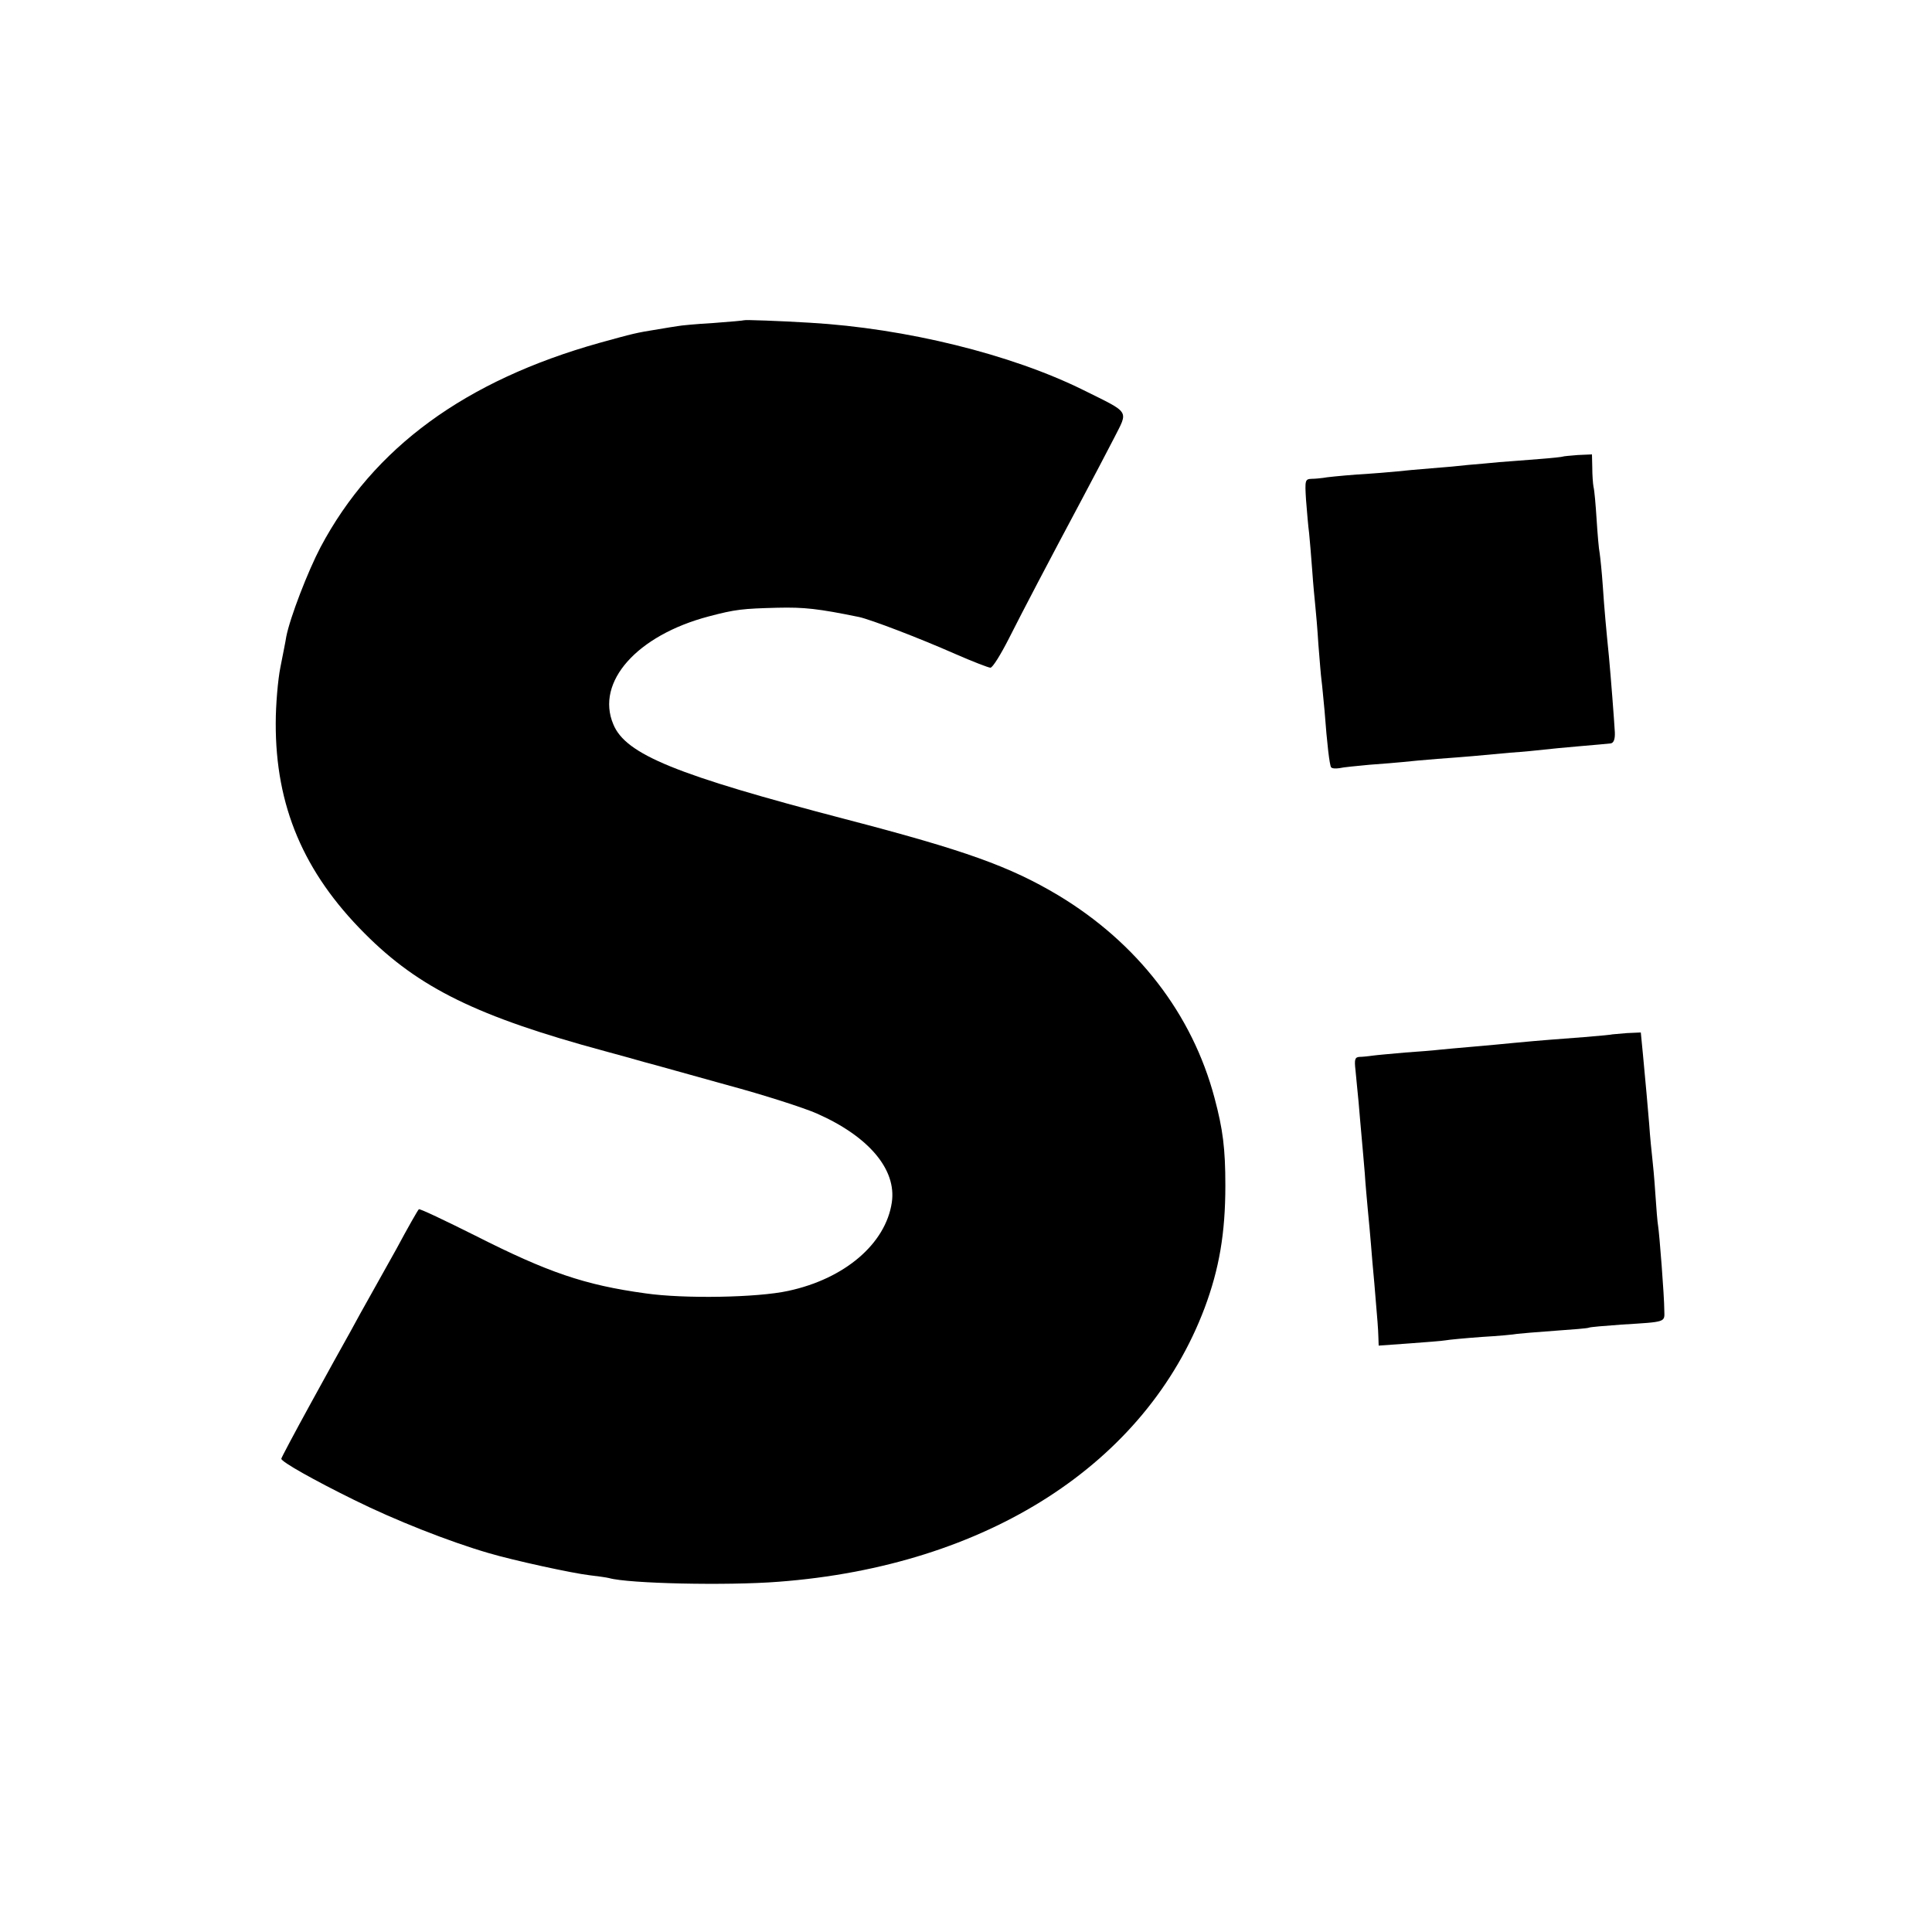
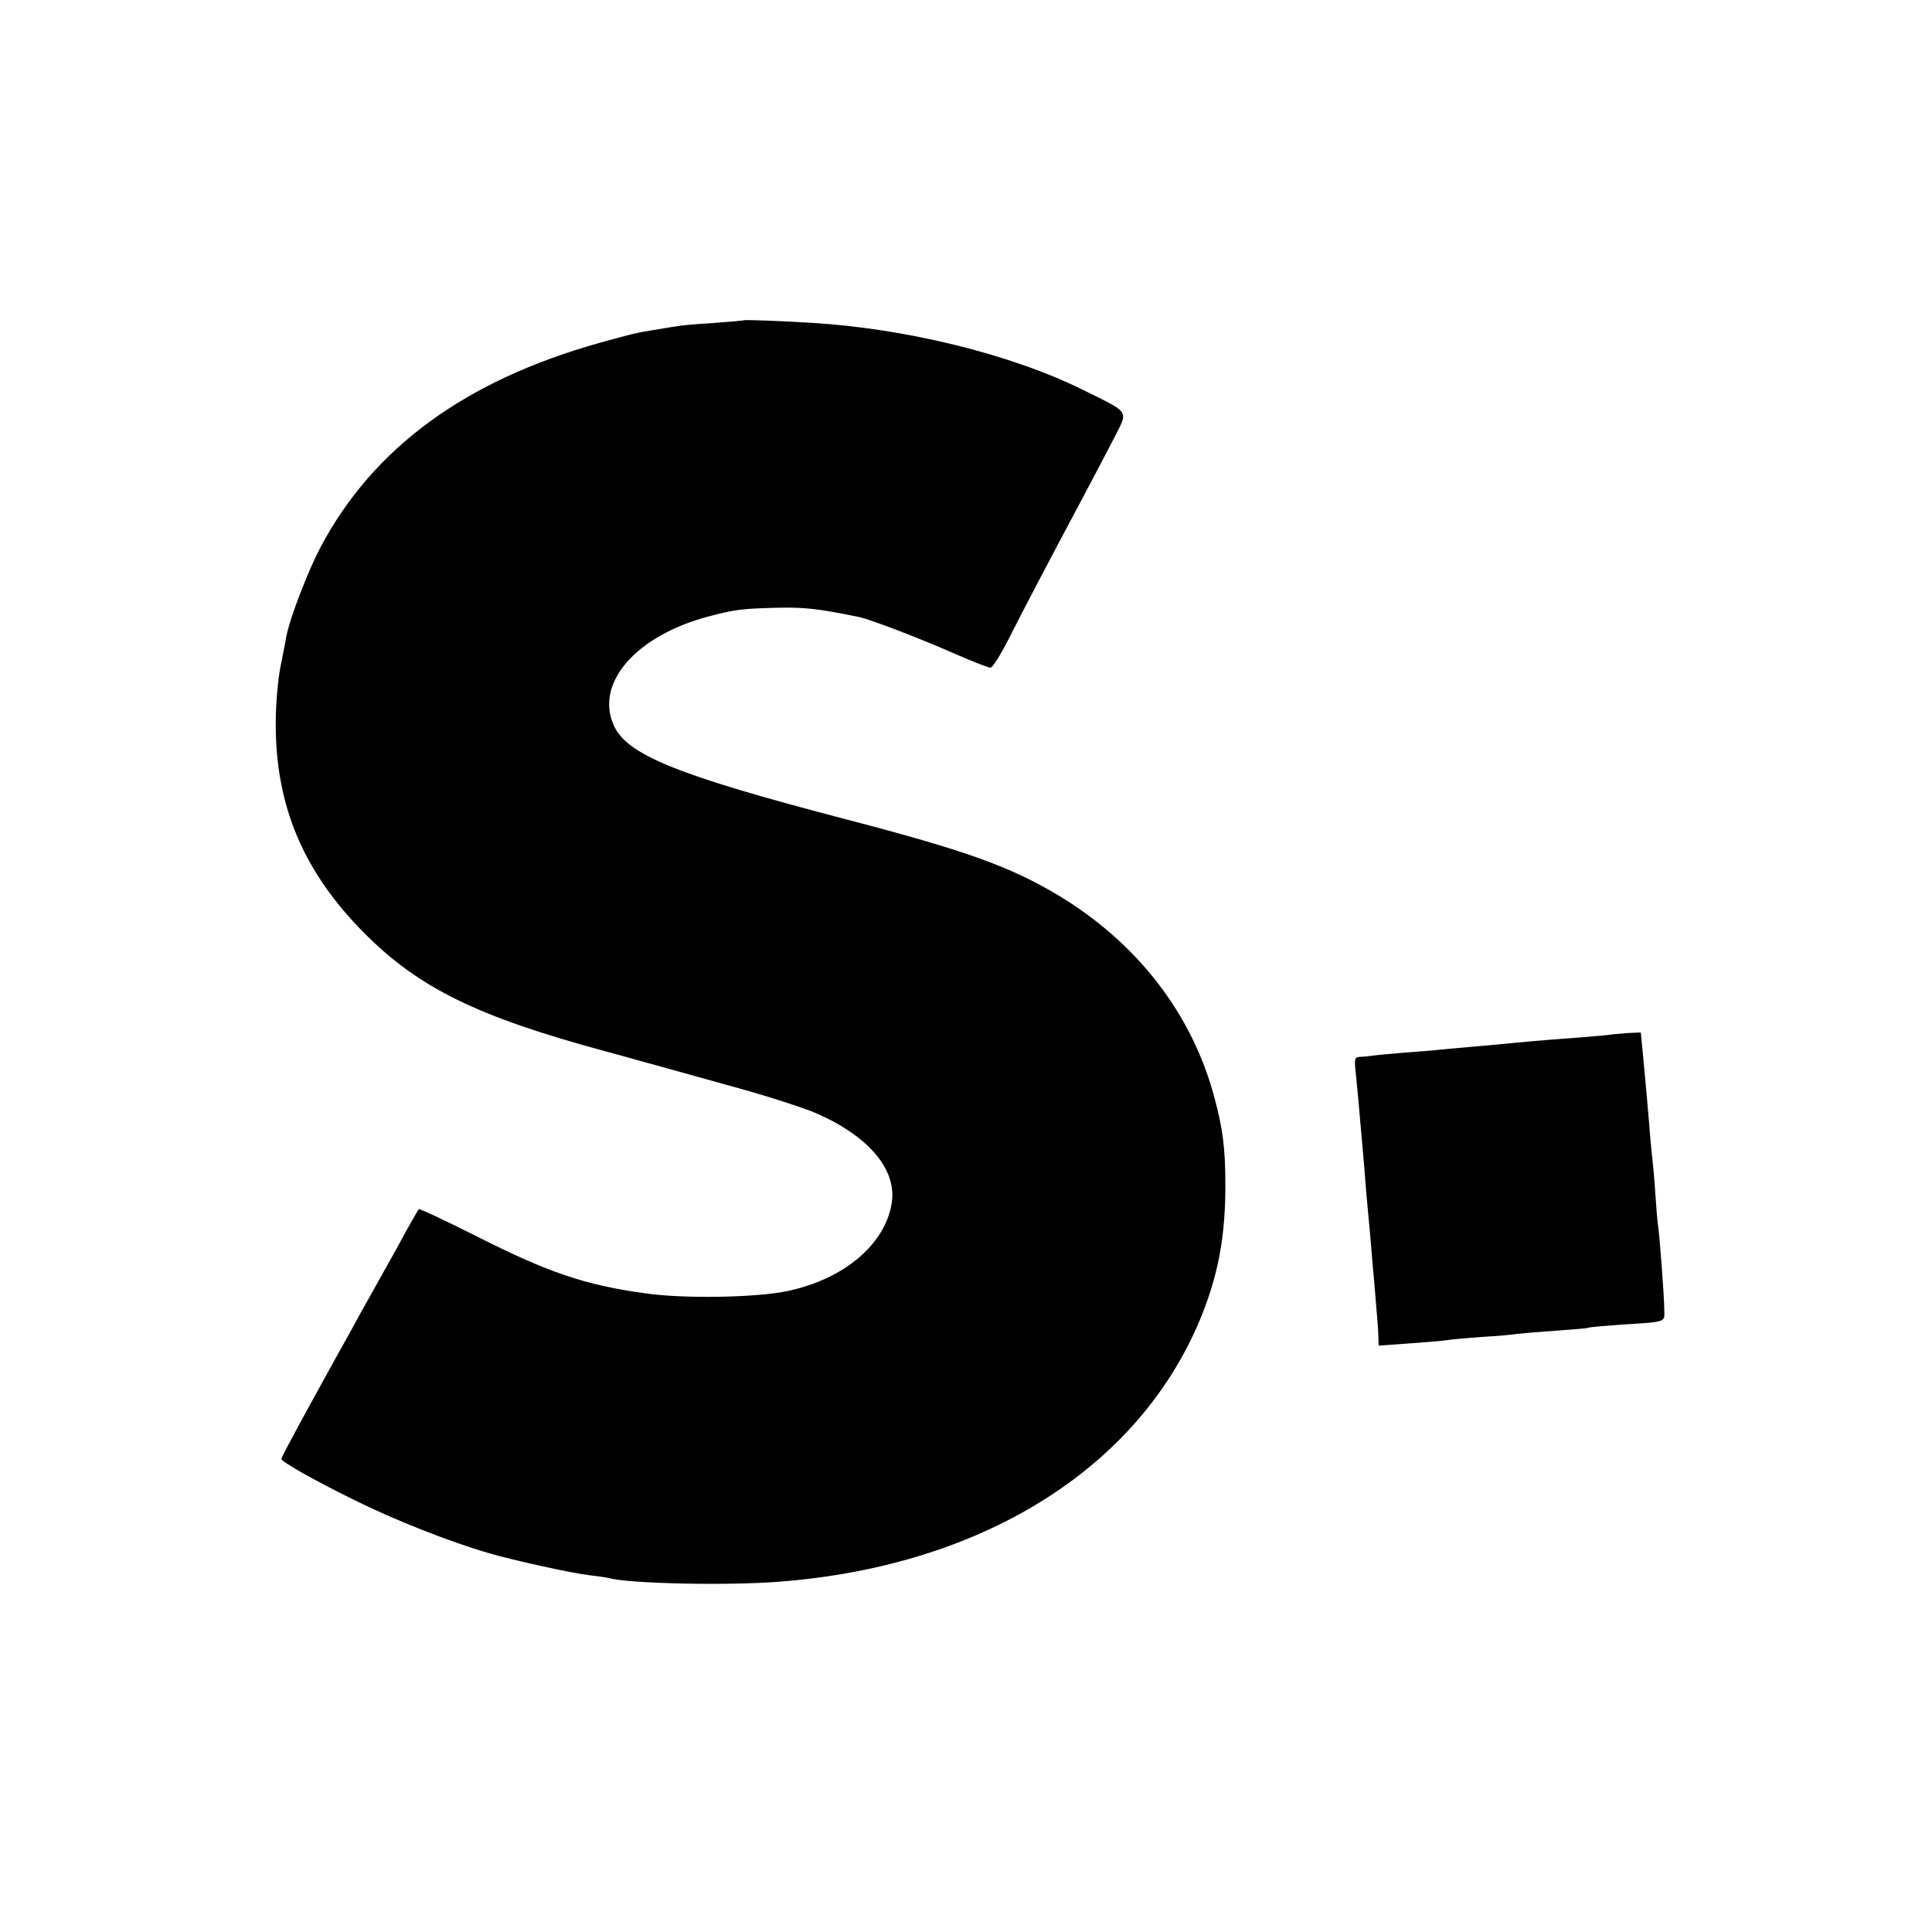
<svg xmlns="http://www.w3.org/2000/svg" version="1.0" width="625pt" height="625pt" viewBox="0 0 625 625" preserveAspectRatio="xMidYMid meet">
  <g transform="translate(0,625) scale(0.1,-0.1)" fill="#000000" stroke="none">
    <path d="M2407 5214 c-1 -1 -46 -5 -100 -9 -54 -3 -106 -8 -115 -10 -9 -1 -37 -6 -62 -10 -75 -12 -81 -14 -190 -44 -435 -122 -732 -339 -903 -661 -41 -78 -99 -228 -111 -290 -2 -14 -11 -58 -19 -99 -8 -40 -15 -121 -15 -180 -1 -268 90 -483 288 -681 175 -176 365 -269 775 -380 44 -12 103 -28 130 -36 28 -7 147 -41 267 -74 119 -32 249 -74 290 -92 168 -74 259 -181 243 -288 -20 -134 -153 -247 -335 -286 -100 -22 -338 -26 -462 -8 -197 27 -316 68 -551 187 -98 49 -180 88 -182 85 -3 -2 -36 -60 -73 -129 -38 -68 -79 -141 -90 -161 -12 -21 -38 -68 -58 -105 -21 -37 -80 -144 -131 -237 -51 -93 -93 -172 -93 -175 0 -10 107 -70 235 -133 133 -66 308 -135 435 -172 81 -24 274 -66 328 -72 26 -3 54 -7 62 -9 62 -18 382 -25 548 -12 675 51 1189 382 1379 886 47 126 67 241 67 396 0 120 -8 182 -35 283 -72 272 -250 502 -506 656 -156 93 -300 145 -688 246 -547 143 -711 209 -751 307 -58 137 77 288 309 349 87 23 109 25 222 28 87 2 132 -3 264 -30 37 -8 192 -67 310 -119 57 -25 109 -45 115 -45 7 0 33 42 59 93 48 95 125 242 237 452 35 66 82 155 104 198 46 91 54 79 -99 155 -234 116 -575 200 -885 218 -99 6 -211 10 -213 8z" />
-     <path d="M5056 4773 c-1 -1 -36 -5 -77 -8 -40 -3 -99 -8 -129 -10 -30 -3 -75 -7 -100 -9 -25 -3 -79 -8 -120 -11 -41 -3 -91 -8 -110 -10 -19 -2 -78 -7 -130 -10 -52 -4 -102 -9 -110 -11 -8 -1 -25 -3 -37 -3 -21 -1 -22 -4 -18 -68 3 -38 7 -86 10 -108 2 -22 7 -76 10 -120 3 -44 8 -96 10 -115 2 -19 7 -75 10 -125 4 -49 8 -101 10 -115 2 -14 6 -59 10 -100 8 -107 16 -174 21 -182 3 -4 14 -5 27 -3 12 3 55 7 97 11 41 3 91 7 110 9 19 2 69 7 110 10 41 3 93 7 115 9 22 2 76 7 120 11 44 3 94 8 110 10 17 2 68 7 115 11 47 4 92 8 100 9 10 1 15 13 14 36 -2 37 -13 180 -19 244 -9 90 -15 154 -20 230 -3 44 -8 91 -10 105 -3 14 -7 63 -10 110 -3 47 -7 94 -10 105 -2 11 -4 39 -4 63 l-1 42 -46 -2 c-25 -2 -47 -4 -48 -5z" />
    <path d="M5217 2904 c-1 -1 -42 -5 -92 -9 -90 -7 -136 -10 -230 -19 -27 -3 -86 -8 -130 -12 -44 -4 -93 -8 -110 -10 -16 -2 -66 -6 -110 -9 -44 -4 -91 -8 -105 -10 -14 -2 -33 -4 -42 -4 -15 -1 -17 -8 -13 -43 2 -24 7 -70 10 -103 3 -33 7 -85 10 -115 3 -30 7 -82 10 -115 2 -33 7 -87 10 -120 3 -33 8 -82 10 -110 2 -27 7 -85 11 -127 11 -131 12 -142 13 -172 l1 -29 98 7 c54 4 107 8 118 10 10 2 63 7 117 11 54 3 106 8 115 10 9 1 64 6 122 10 58 4 107 8 110 10 3 2 50 6 106 10 146 9 139 7 138 46 0 46 -16 249 -20 273 -2 10 -6 58 -9 105 -3 47 -8 100 -10 116 -2 17 -7 66 -10 110 -7 82 -8 95 -20 223 l-7 72 -45 -2 c-24 -2 -45 -4 -46 -4z" />
  </g>
</svg>